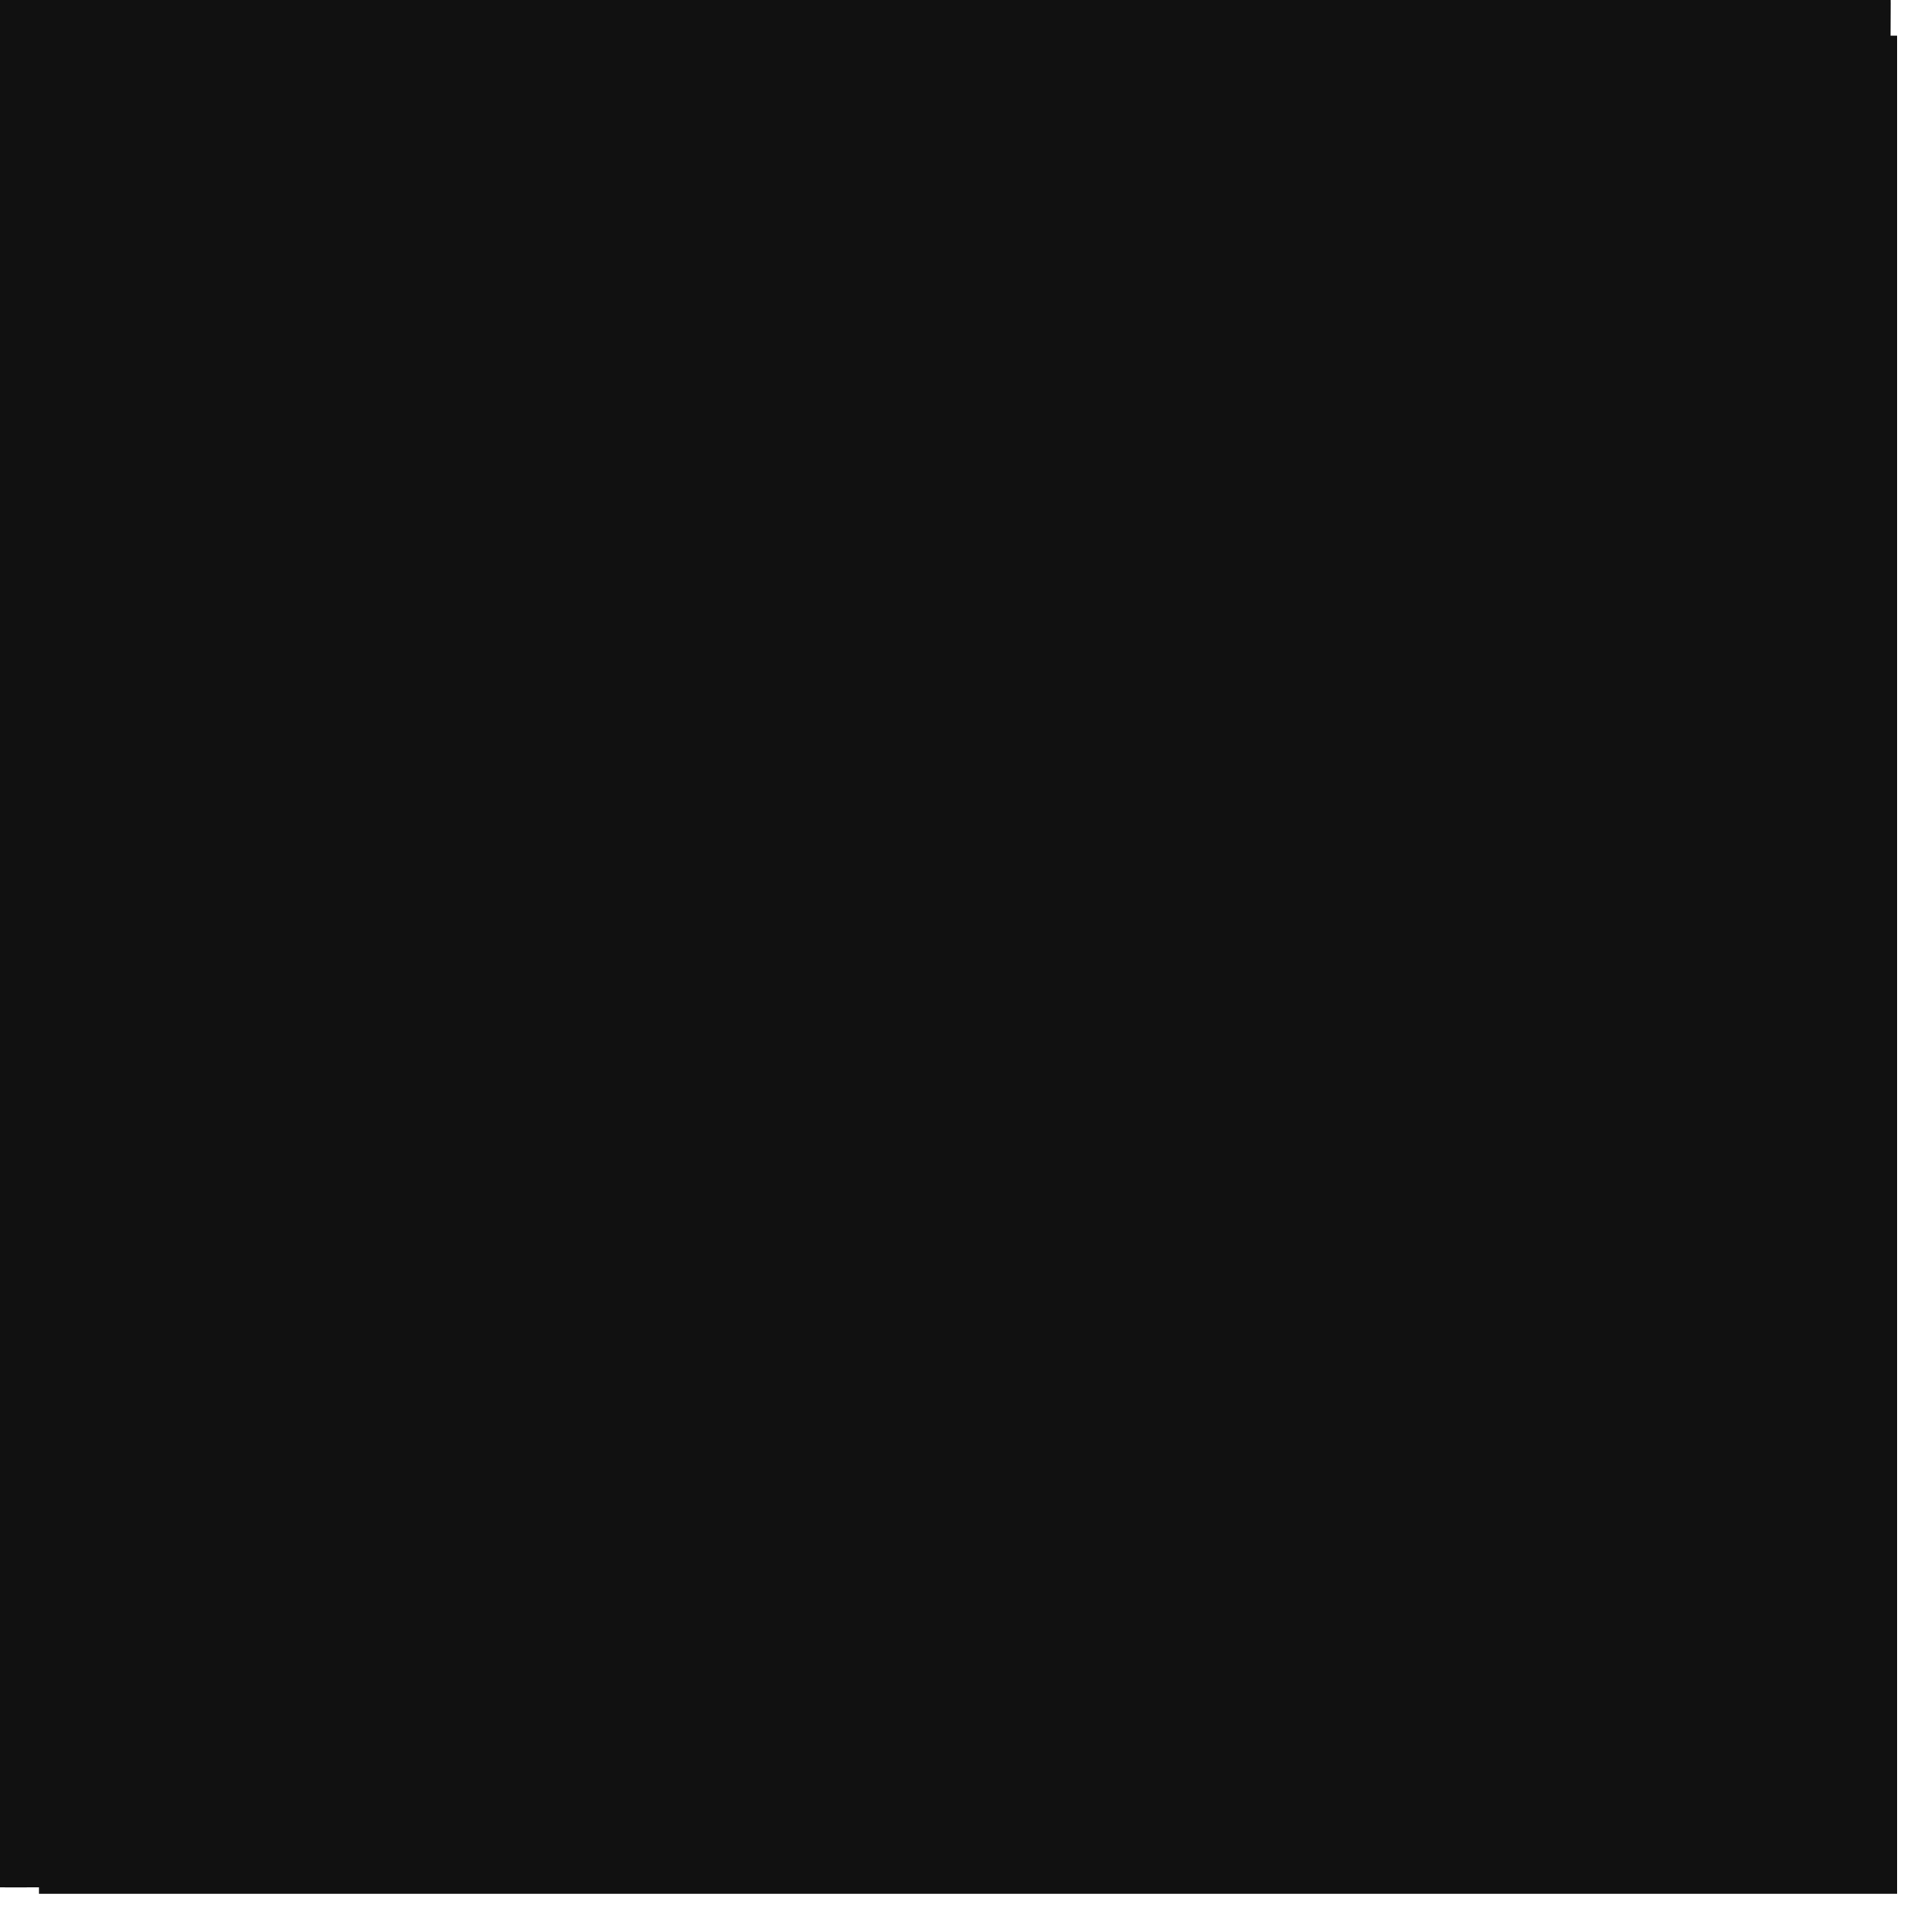
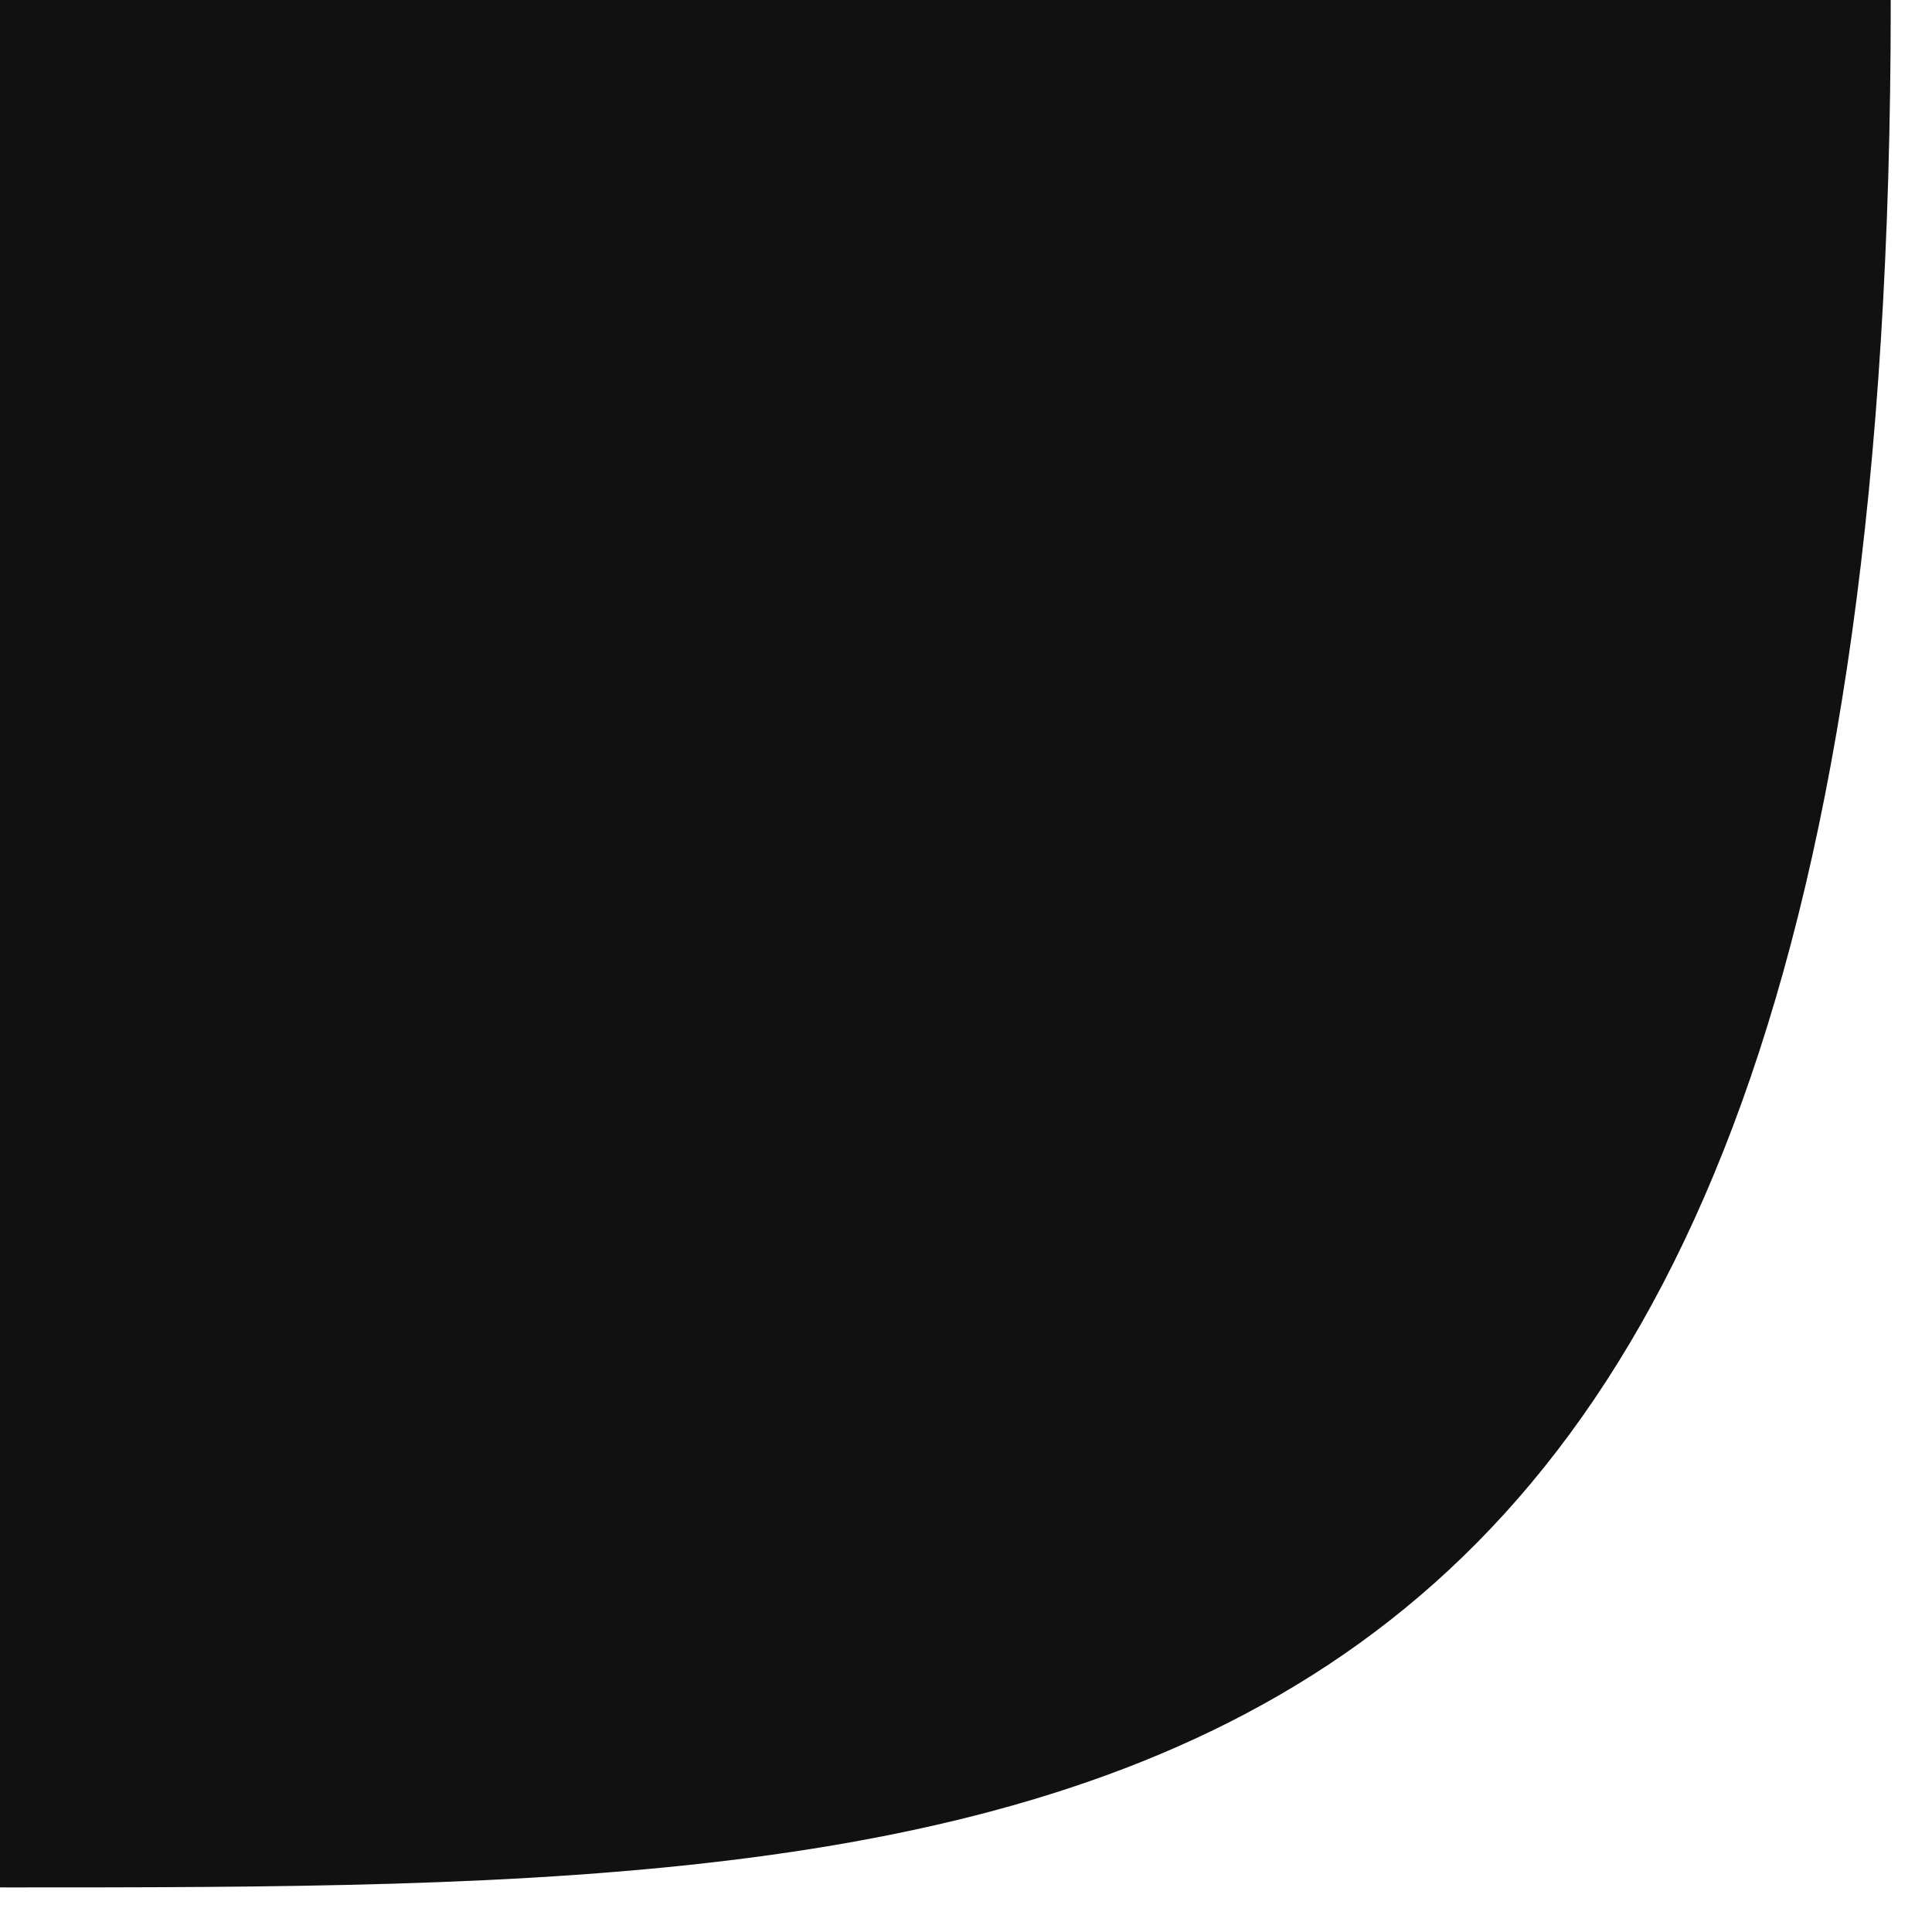
<svg xmlns="http://www.w3.org/2000/svg" width="64" height="64" viewBox="0 0 177 177">
  <style>
    #favicon {
      fill: #111;
      @media (prefers-color-scheme: dark) {
        fill: #fff;
      }
    }
  </style>
  <g id="favicon">
    <path d="M0.634 -172.255C95.951 -172.255 173.219 -94.985 173.219 0.331C173.219 88.052 153.557 130.531 123.16 151.527C107.858 162.097 89.494 167.482 68.727 170.194C47.928 172.911 25.006 172.916 0.634 172.916C-94.682 172.916 -171.951 95.647 -171.952 0.331C-171.952 -94.985 -94.682 -172.255 0.634 -172.255Z" />
-     <rect x="3.569" y="3.266" width="170.238" height="170.238" />
  </g>
</svg>